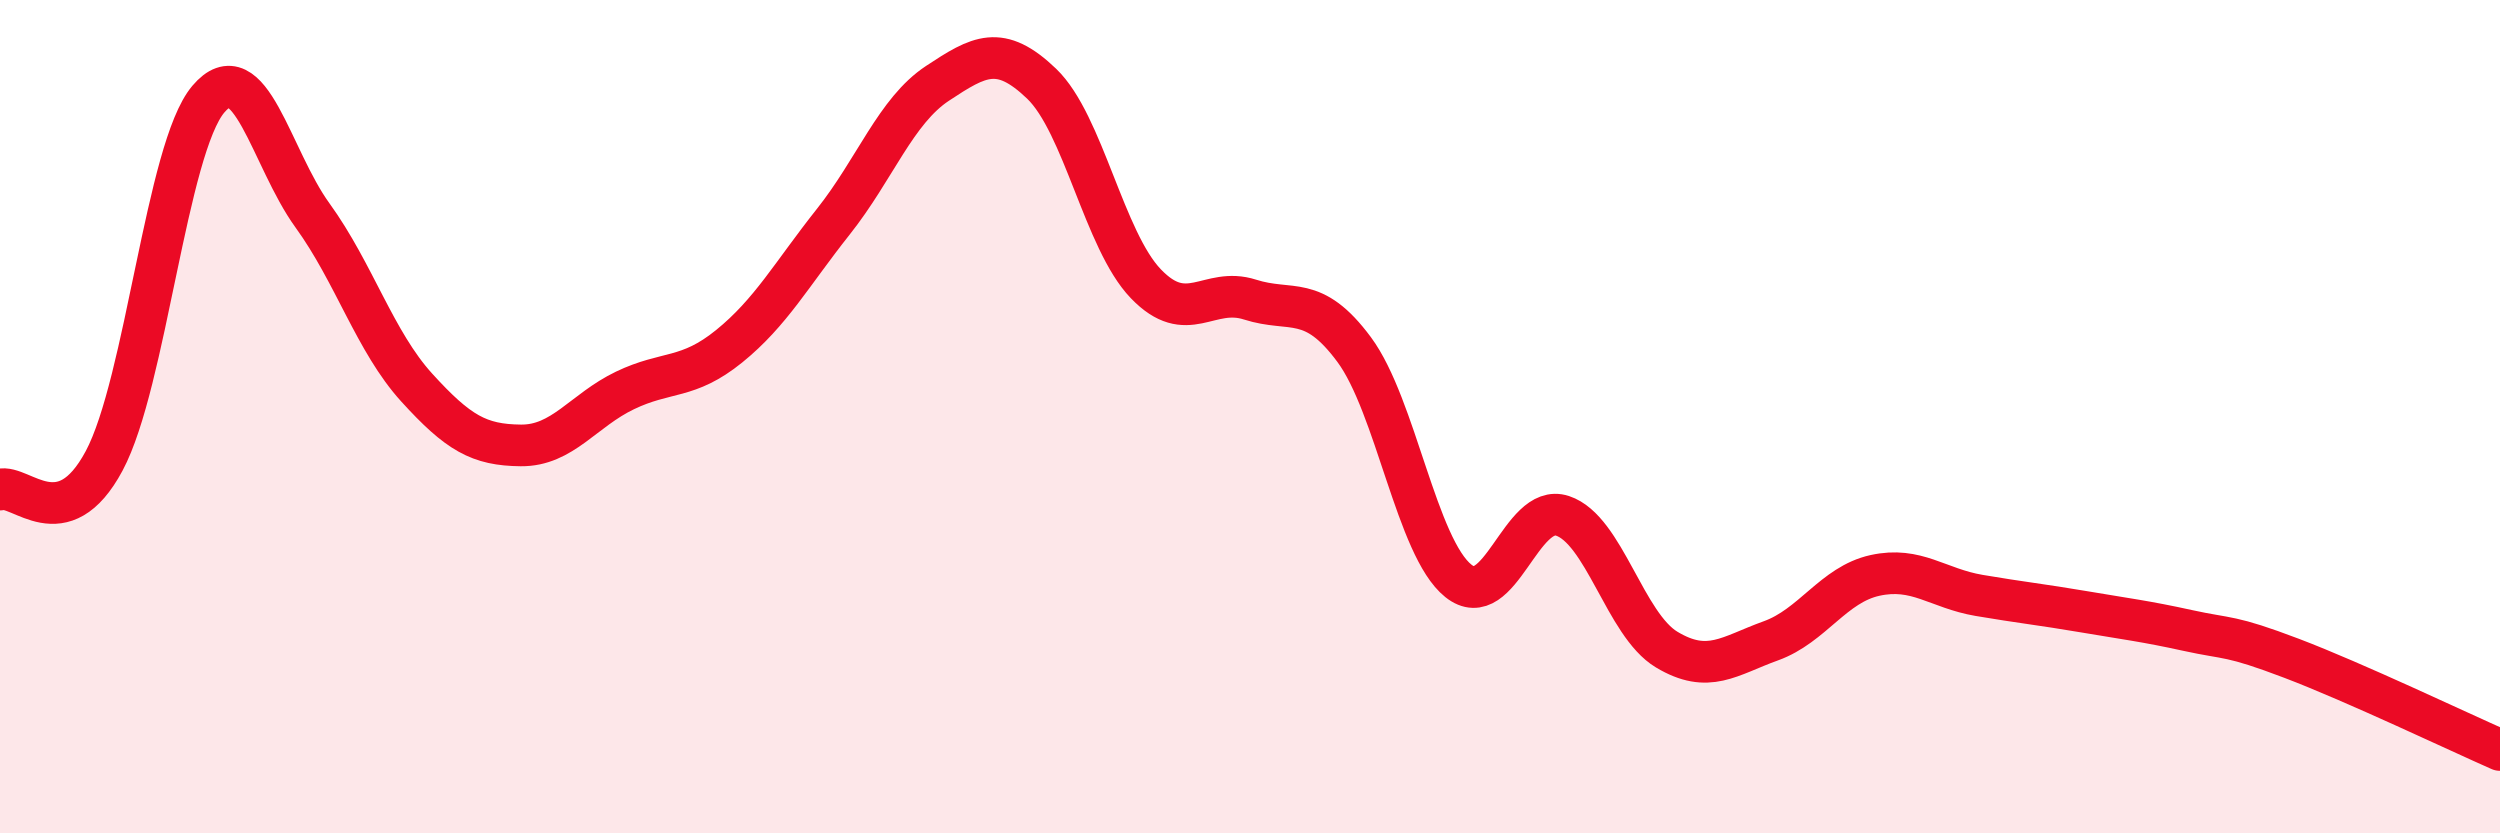
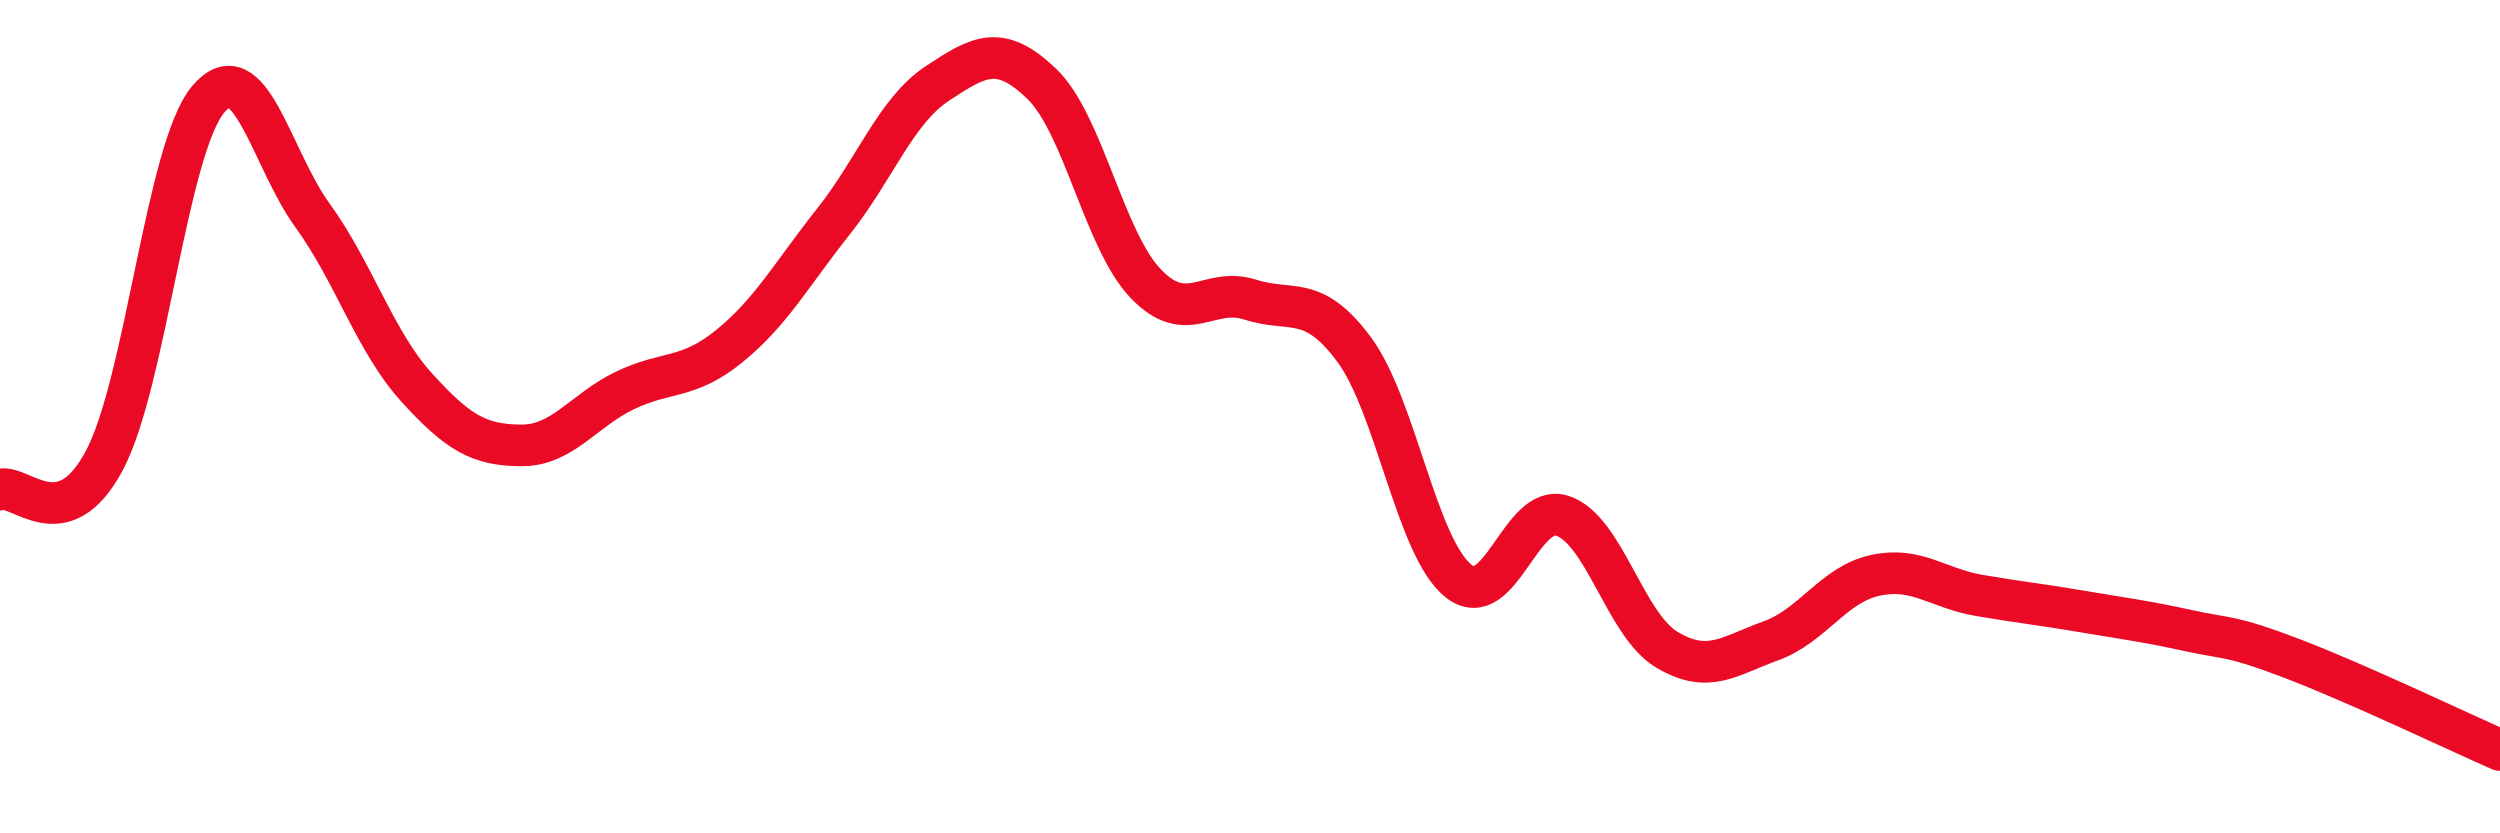
<svg xmlns="http://www.w3.org/2000/svg" width="60" height="20" viewBox="0 0 60 20">
-   <path d="M 0,11.75 C 0.5,11.61 1.5,12.93 2.5,11.06 C 3.5,9.19 4,3.56 5,2.38 C 6,1.2 6.5,3.79 7.5,5.17 C 8.5,6.55 9,8.2 10,9.3 C 11,10.4 11.5,10.68 12.5,10.69 C 13.5,10.7 14,9.85 15,9.37 C 16,8.89 16.5,9.12 17.5,8.31 C 18.5,7.5 19,6.58 20,5.32 C 21,4.06 21.5,2.66 22.5,2 C 23.5,1.34 24,1.05 25,2.01 C 26,2.97 26.5,5.77 27.5,6.81 C 28.5,7.85 29,6.87 30,7.19 C 31,7.51 31.5,7.04 32.5,8.39 C 33.5,9.74 34,13.14 35,13.94 C 36,14.74 36.5,12.05 37.5,12.38 C 38.5,12.71 39,14.99 40,15.59 C 41,16.19 41.5,15.74 42.5,15.38 C 43.5,15.02 44,14.03 45,13.81 C 46,13.59 46.5,14.12 47.5,14.29 C 48.5,14.46 49,14.51 50,14.68 C 51,14.85 51.5,14.91 52.5,15.13 C 53.5,15.35 53.5,15.23 55,15.8 C 56.5,16.37 59,17.56 60,18L60 20L0 20Z" fill="#EB0A25" opacity="0.1" stroke-linecap="round" stroke-linejoin="round" />
  <path d="M 0,11.75 C 0.5,11.61 1.5,12.93 2.5,11.06 C 3.5,9.19 4,3.56 5,2.38 C 6,1.2 6.5,3.79 7.5,5.17 C 8.5,6.55 9,8.2 10,9.3 C 11,10.4 11.5,10.68 12.5,10.69 C 13.5,10.7 14,9.85 15,9.37 C 16,8.89 16.5,9.12 17.5,8.31 C 18.5,7.5 19,6.58 20,5.32 C 21,4.06 21.5,2.66 22.5,2 C 23.5,1.34 24,1.05 25,2.01 C 26,2.97 26.5,5.77 27.5,6.81 C 28.5,7.85 29,6.87 30,7.19 C 31,7.51 31.5,7.04 32.5,8.39 C 33.5,9.74 34,13.14 35,13.94 C 36,14.74 36.5,12.05 37.5,12.38 C 38.5,12.71 39,14.99 40,15.59 C 41,16.19 41.5,15.74 42.5,15.38 C 43.5,15.02 44,14.03 45,13.81 C 46,13.59 46.5,14.12 47.5,14.29 C 48.5,14.46 49,14.51 50,14.68 C 51,14.85 51.5,14.91 52.5,15.13 C 53.5,15.35 53.5,15.23 55,15.8 C 56.5,16.37 59,17.56 60,18" stroke="#EB0A25" stroke-width="1" fill="none" stroke-linecap="round" stroke-linejoin="round" />
</svg>